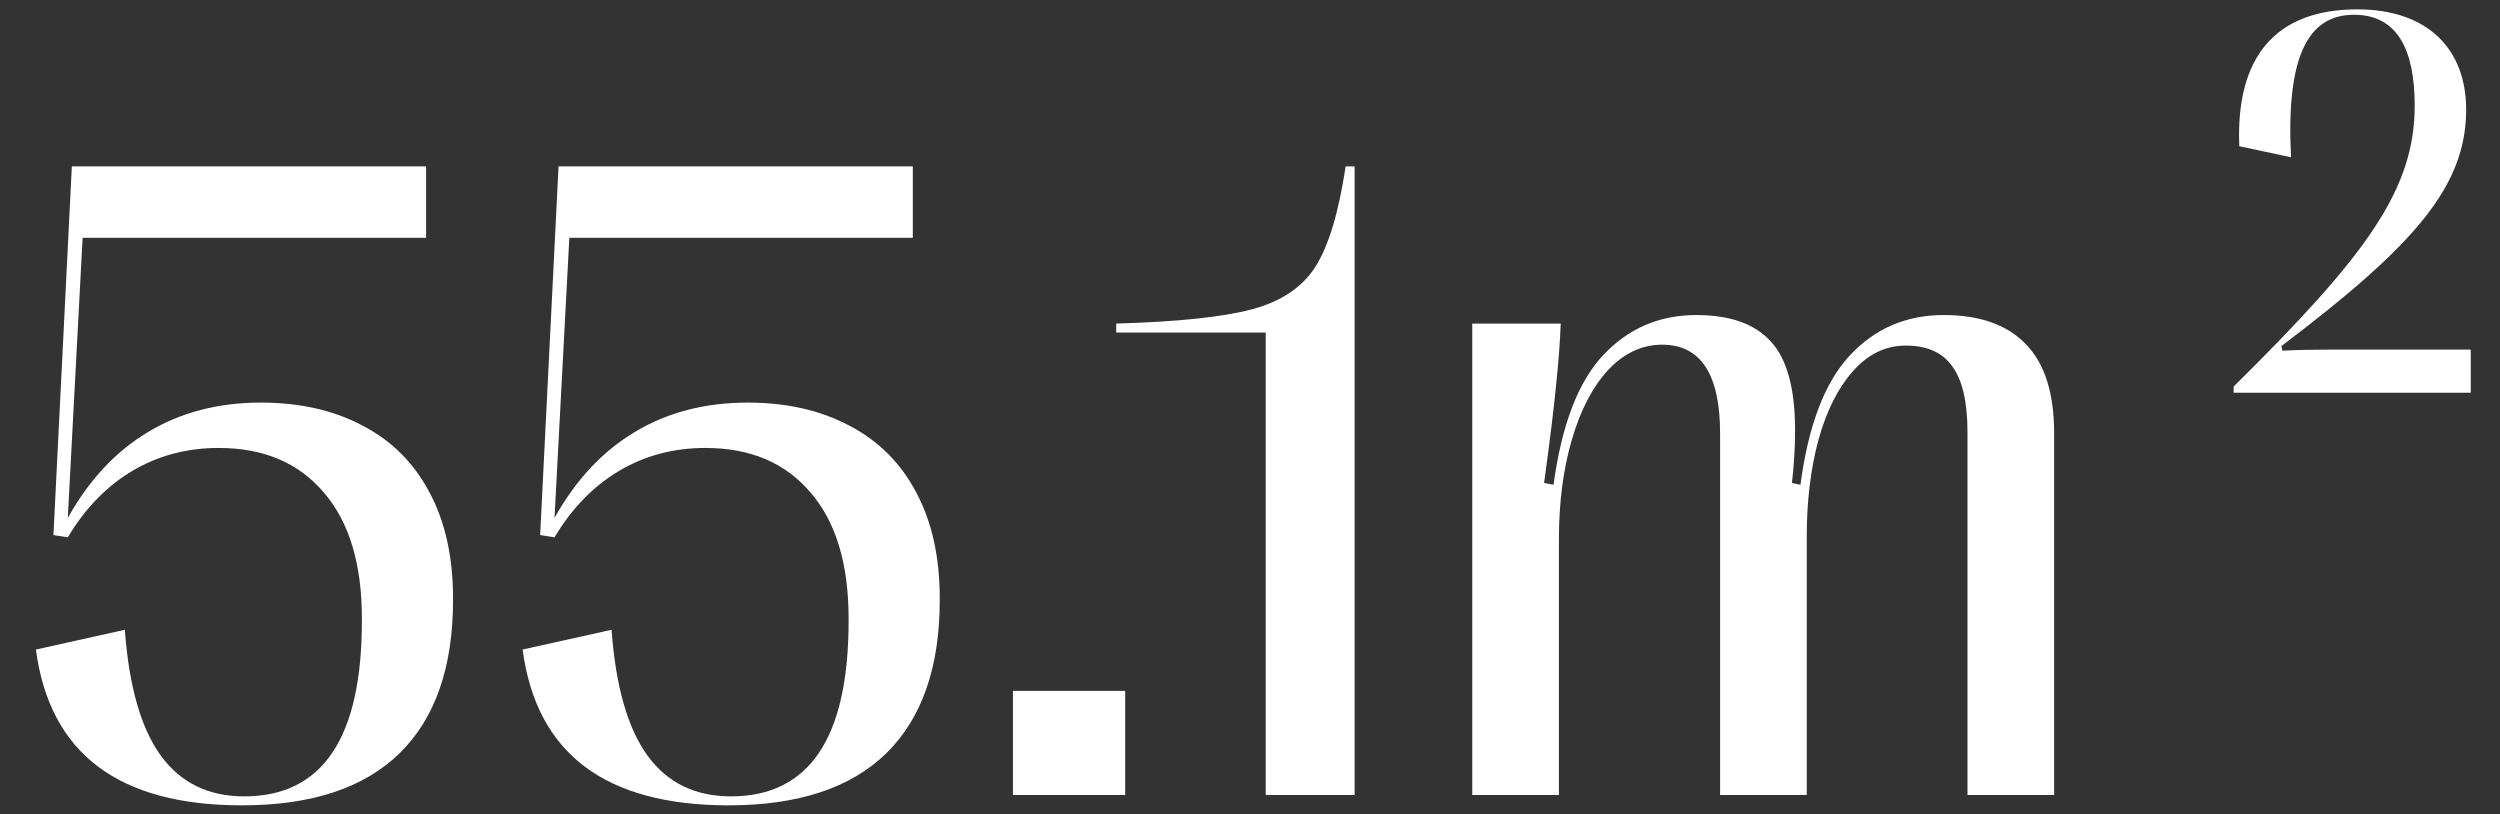
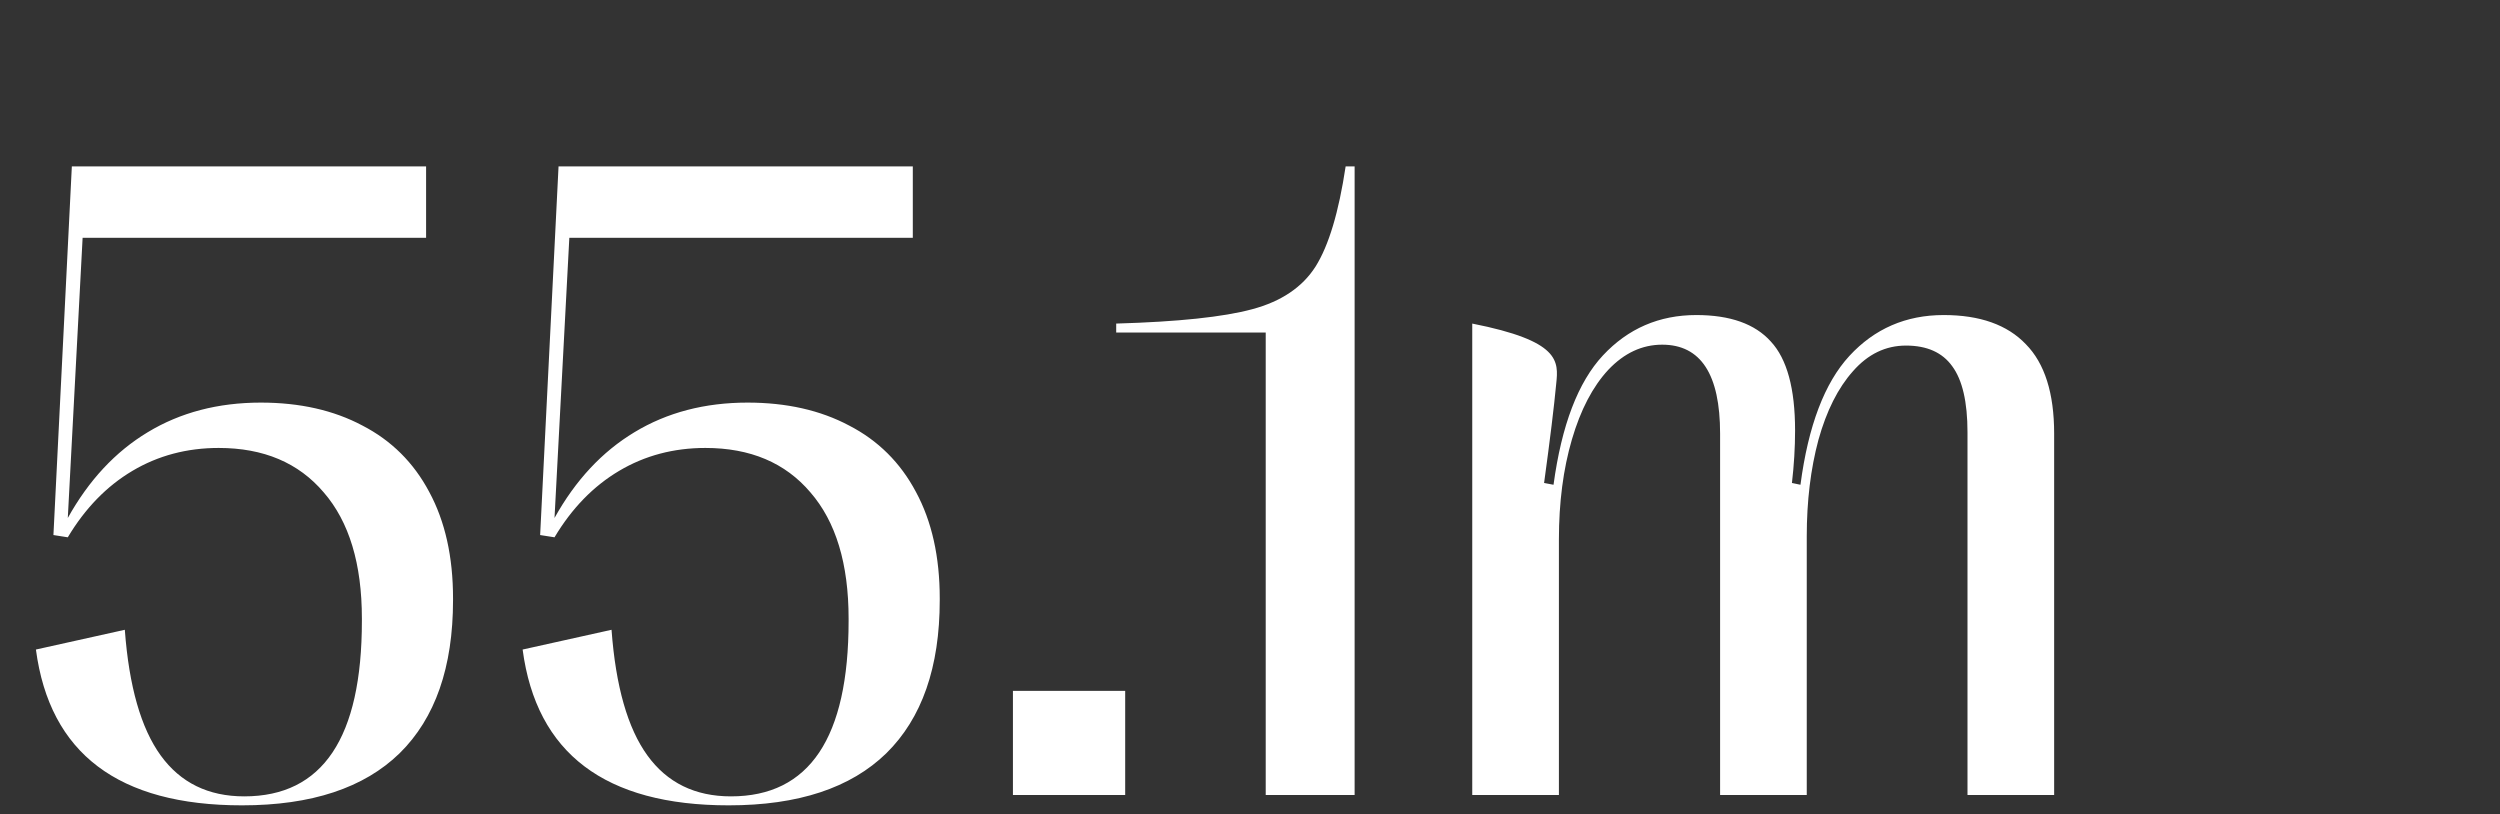
<svg xmlns="http://www.w3.org/2000/svg" width="261" height="85" viewBox="0 0 261 85" fill="none">
  <rect x="0" y="0" width="261" height="85" fill="#333333" stroke="none" />
-   <path d="M25.266 84.078C12.359 84.078 5.188 78.656 3.75 67.812L13.031 65.75C13.469 71.656 14.719 76.031 16.781 78.875C18.844 81.719 21.75 83.141 25.5 83.141C33.688 83.141 37.781 77.031 37.781 64.812V64.578C37.781 58.859 36.453 54.469 33.797 51.406C31.172 48.312 27.516 46.766 22.828 46.766C19.516 46.766 16.516 47.562 13.828 49.156C11.141 50.75 8.891 53.062 7.078 56.094L5.578 55.859L7.5 17.375H44.484V24.828H8.625L7.078 54.078C9.266 50.141 12.047 47.156 15.422 45.125C18.828 43.062 22.766 42.031 27.234 42.031C31.297 42.031 34.828 42.828 37.828 44.422C40.859 45.984 43.188 48.297 44.812 51.359C46.469 54.422 47.297 58.125 47.297 62.469V62.656C47.297 69.656 45.438 74.984 41.719 78.641C38 82.266 32.516 84.078 25.266 84.078ZM76.078 84.078C63.172 84.078 56 78.656 54.562 67.812L63.844 65.75C64.281 71.656 65.531 76.031 67.594 78.875C69.656 81.719 72.562 83.141 76.312 83.141C84.5 83.141 88.594 77.031 88.594 64.812V64.578C88.594 58.859 87.266 54.469 84.609 51.406C81.984 48.312 78.328 46.766 73.641 46.766C70.328 46.766 67.328 47.562 64.641 49.156C61.953 50.75 59.703 53.062 57.891 56.094L56.391 55.859L58.312 17.375H95.297V24.828H59.438L57.891 54.078C60.078 50.141 62.859 47.156 66.234 45.125C69.641 43.062 73.578 42.031 78.047 42.031C82.109 42.031 85.641 42.828 88.641 44.422C91.672 45.984 94 48.297 95.625 51.359C97.281 54.422 98.109 58.125 98.109 62.469V62.656C98.109 69.656 96.25 74.984 92.531 78.641C88.812 82.266 83.328 84.078 76.078 84.078ZM117.469 83H105.75V72.125H117.469V83ZM132.141 83V34.719H116.531V33.781C123 33.594 127.734 33.094 130.734 32.281C133.766 31.469 135.969 29.984 137.344 27.828C138.719 25.641 139.766 22.156 140.484 17.375H141.422V83H132.141ZM153.703 83V33.781H162.938C162.875 35.594 162.719 37.688 162.469 40.062C162.25 42.406 161.828 45.859 161.203 50.422L162.188 50.609C163.031 44.391 164.75 39.891 167.344 37.109C169.969 34.297 173.219 32.891 177.094 32.891C180.625 32.891 183.219 33.812 184.875 35.656C186.562 37.469 187.406 40.562 187.406 44.938C187.406 46.719 187.297 48.547 187.078 50.422L187.969 50.609C188.781 44.453 190.484 39.969 193.078 37.156C195.703 34.312 198.984 32.891 202.922 32.891C206.703 32.891 209.562 33.906 211.5 35.938C213.469 37.938 214.453 41.047 214.453 45.266V83H205.406V45.125C205.406 41.969 204.875 39.672 203.812 38.234C202.781 36.797 201.172 36.078 198.984 36.078C196.859 36.078 195.016 36.969 193.453 38.75C191.891 40.5 190.688 42.891 189.844 45.922C189.031 48.953 188.625 52.312 188.625 56V83H179.578V45.266C179.578 39.078 177.562 35.984 173.531 35.984C171.438 35.984 169.562 36.859 167.906 38.609C166.281 40.359 165.016 42.781 164.109 45.875C163.203 48.969 162.75 52.453 162.75 56.328V83H153.703Z" fill="white" />
-   <path d="M257.944 41H233.194V40.353C247.031 26.684 252.094 19.822 252.094 11.019C252.094 5.169 250.266 1.541 245.766 1.541C240.928 1.541 238.65 5.928 239.184 16.419L233.784 15.266C233.391 5.928 237.581 0.978 246.103 0.978C253.444 0.978 257.466 5.112 257.466 11.441C257.466 19.484 252.038 25.644 238.172 36.134L238.284 36.612C239.859 36.528 241.463 36.5 243.178 36.5H257.944V41Z" fill="white" />
+   <path d="M25.266 84.078C12.359 84.078 5.188 78.656 3.75 67.812L13.031 65.75C13.469 71.656 14.719 76.031 16.781 78.875C18.844 81.719 21.75 83.141 25.5 83.141C33.688 83.141 37.781 77.031 37.781 64.812V64.578C37.781 58.859 36.453 54.469 33.797 51.406C31.172 48.312 27.516 46.766 22.828 46.766C19.516 46.766 16.516 47.562 13.828 49.156C11.141 50.75 8.891 53.062 7.078 56.094L5.578 55.859L7.5 17.375H44.484V24.828H8.625L7.078 54.078C9.266 50.141 12.047 47.156 15.422 45.125C18.828 43.062 22.766 42.031 27.234 42.031C31.297 42.031 34.828 42.828 37.828 44.422C40.859 45.984 43.188 48.297 44.812 51.359C46.469 54.422 47.297 58.125 47.297 62.469V62.656C47.297 69.656 45.438 74.984 41.719 78.641C38 82.266 32.516 84.078 25.266 84.078ZM76.078 84.078C63.172 84.078 56 78.656 54.562 67.812L63.844 65.75C64.281 71.656 65.531 76.031 67.594 78.875C69.656 81.719 72.562 83.141 76.312 83.141C84.5 83.141 88.594 77.031 88.594 64.812V64.578C88.594 58.859 87.266 54.469 84.609 51.406C81.984 48.312 78.328 46.766 73.641 46.766C70.328 46.766 67.328 47.562 64.641 49.156C61.953 50.75 59.703 53.062 57.891 56.094L56.391 55.859L58.312 17.375H95.297V24.828H59.438L57.891 54.078C60.078 50.141 62.859 47.156 66.234 45.125C69.641 43.062 73.578 42.031 78.047 42.031C82.109 42.031 85.641 42.828 88.641 44.422C91.672 45.984 94 48.297 95.625 51.359C97.281 54.422 98.109 58.125 98.109 62.469V62.656C98.109 69.656 96.25 74.984 92.531 78.641C88.812 82.266 83.328 84.078 76.078 84.078ZM117.469 83H105.75V72.125H117.469V83ZM132.141 83V34.719H116.531V33.781C123 33.594 127.734 33.094 130.734 32.281C133.766 31.469 135.969 29.984 137.344 27.828C138.719 25.641 139.766 22.156 140.484 17.375H141.422V83H132.141ZM153.703 83V33.781C162.875 35.594 162.719 37.688 162.469 40.062C162.25 42.406 161.828 45.859 161.203 50.422L162.188 50.609C163.031 44.391 164.75 39.891 167.344 37.109C169.969 34.297 173.219 32.891 177.094 32.891C180.625 32.891 183.219 33.812 184.875 35.656C186.562 37.469 187.406 40.562 187.406 44.938C187.406 46.719 187.297 48.547 187.078 50.422L187.969 50.609C188.781 44.453 190.484 39.969 193.078 37.156C195.703 34.312 198.984 32.891 202.922 32.891C206.703 32.891 209.562 33.906 211.5 35.938C213.469 37.938 214.453 41.047 214.453 45.266V83H205.406V45.125C205.406 41.969 204.875 39.672 203.812 38.234C202.781 36.797 201.172 36.078 198.984 36.078C196.859 36.078 195.016 36.969 193.453 38.75C191.891 40.5 190.688 42.891 189.844 45.922C189.031 48.953 188.625 52.312 188.625 56V83H179.578V45.266C179.578 39.078 177.562 35.984 173.531 35.984C171.438 35.984 169.562 36.859 167.906 38.609C166.281 40.359 165.016 42.781 164.109 45.875C163.203 48.969 162.75 52.453 162.75 56.328V83H153.703Z" fill="white" />
</svg>